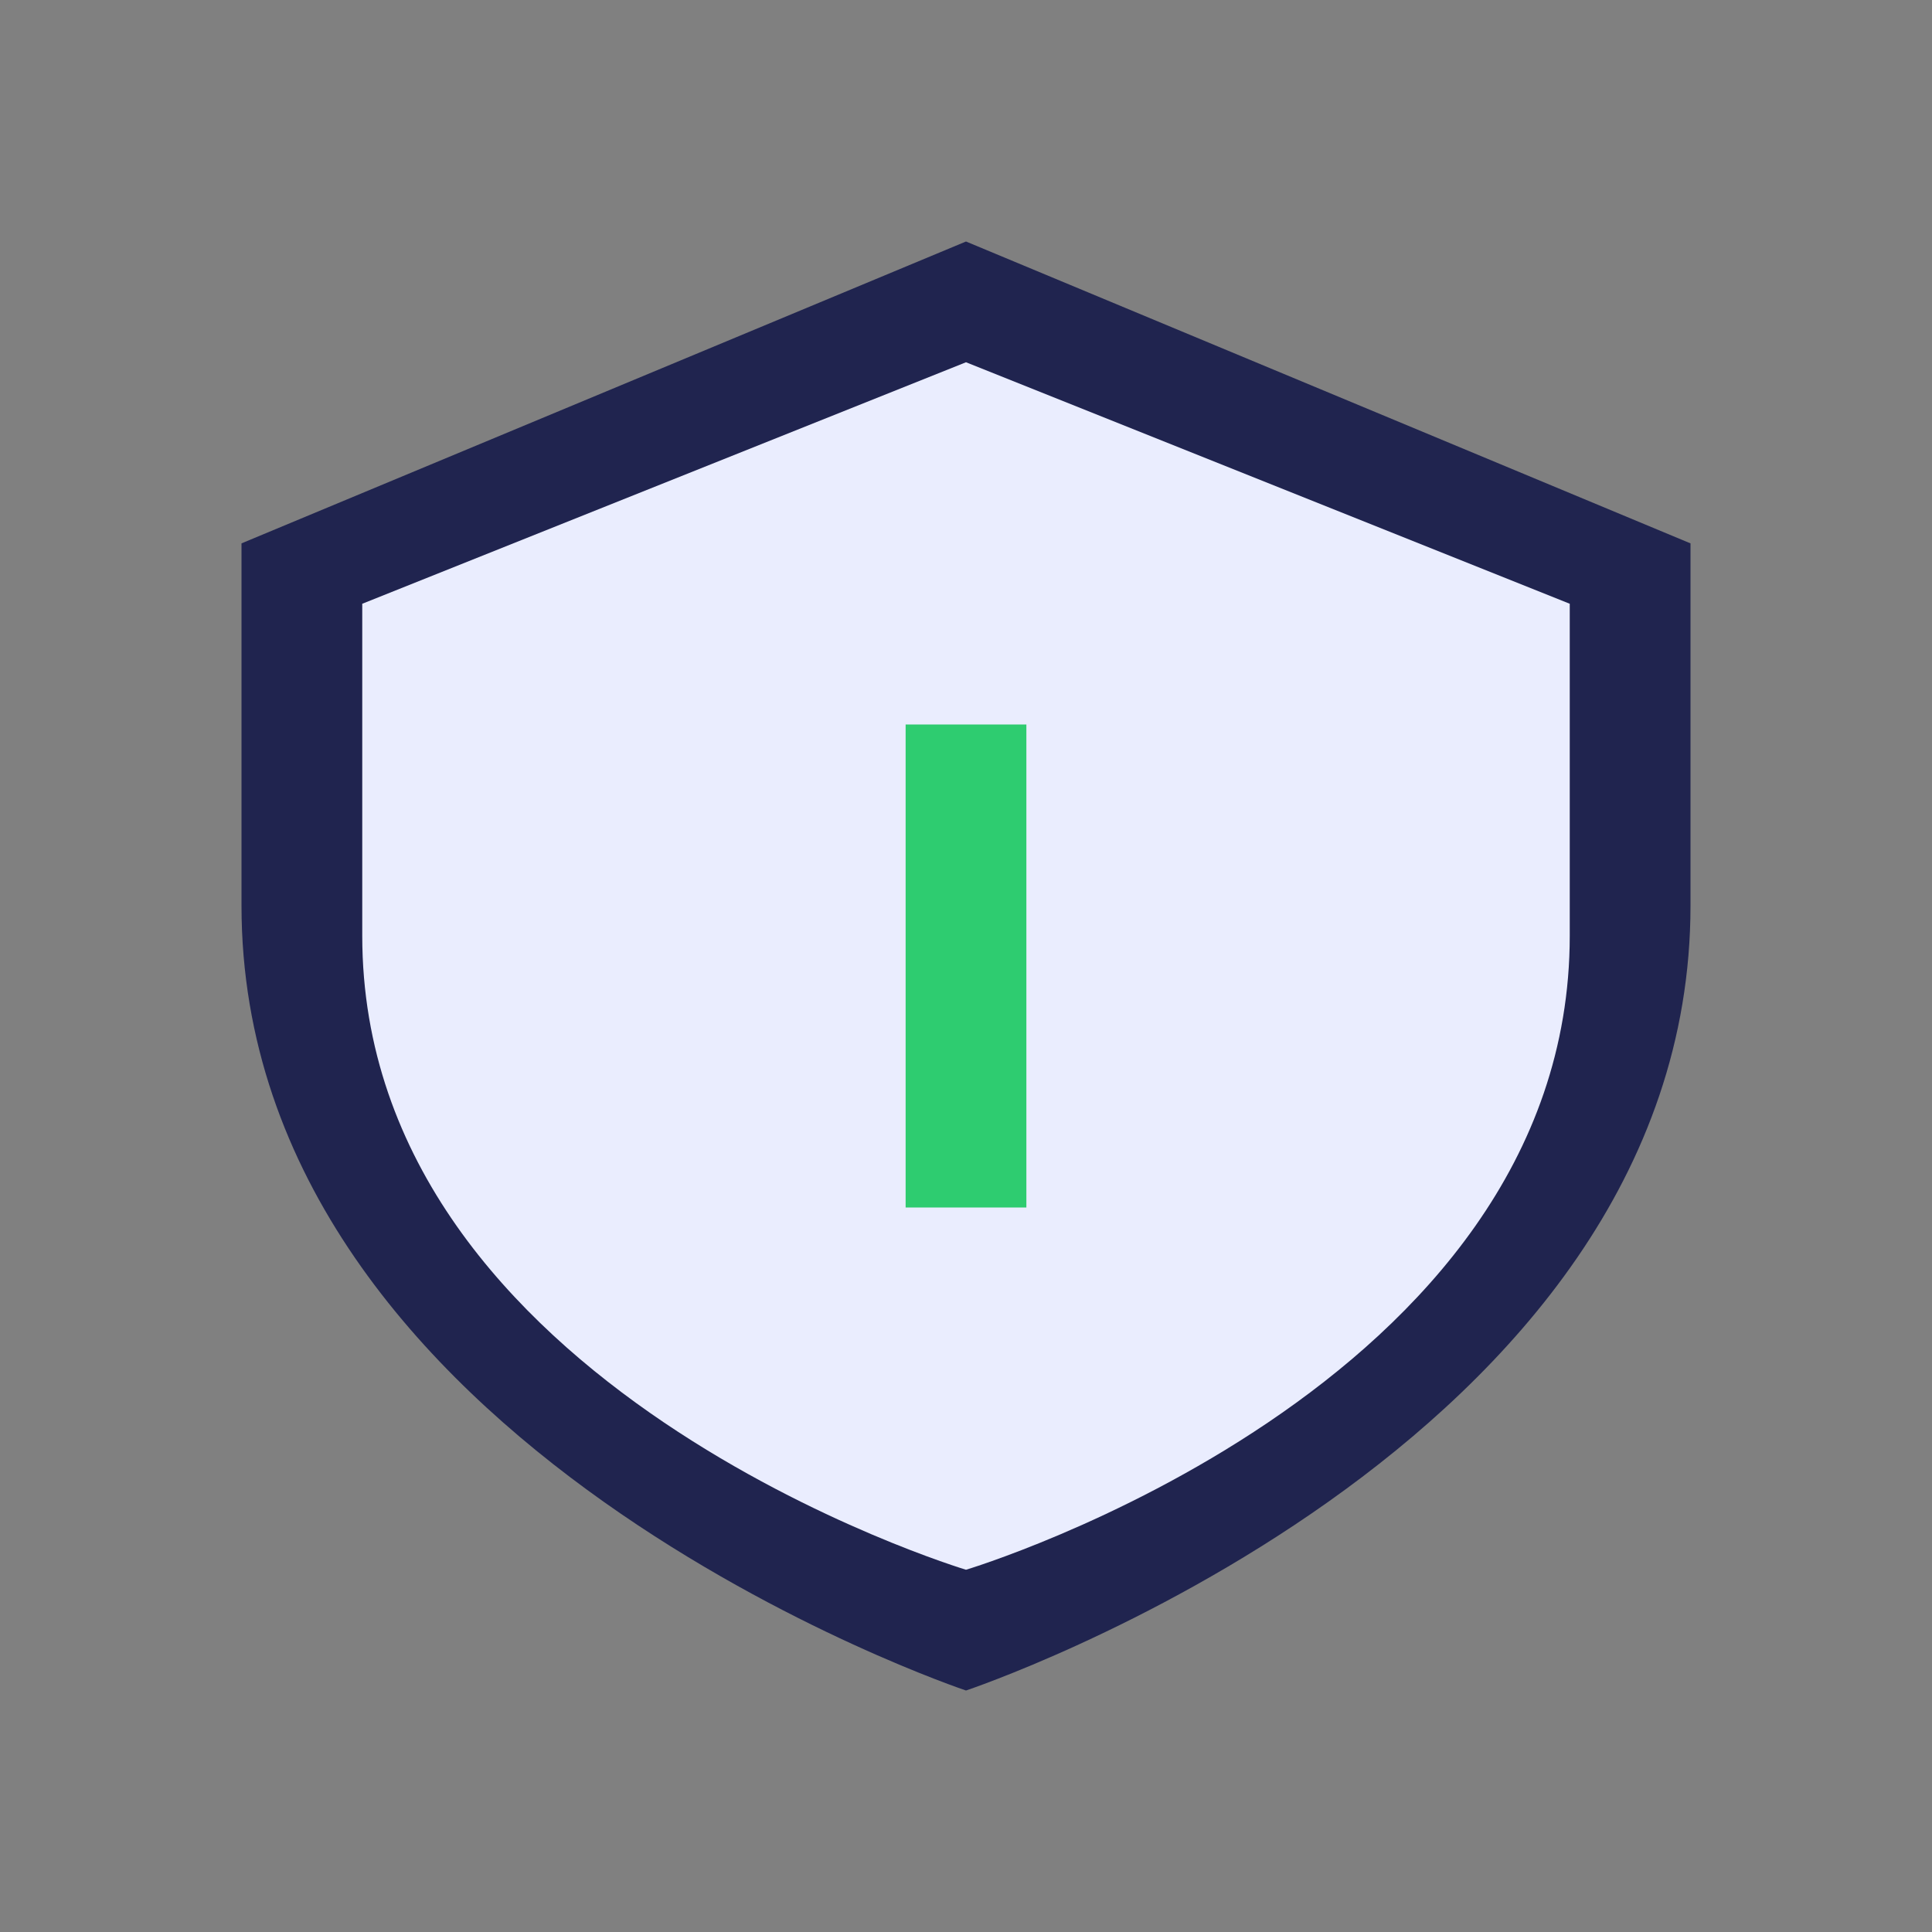
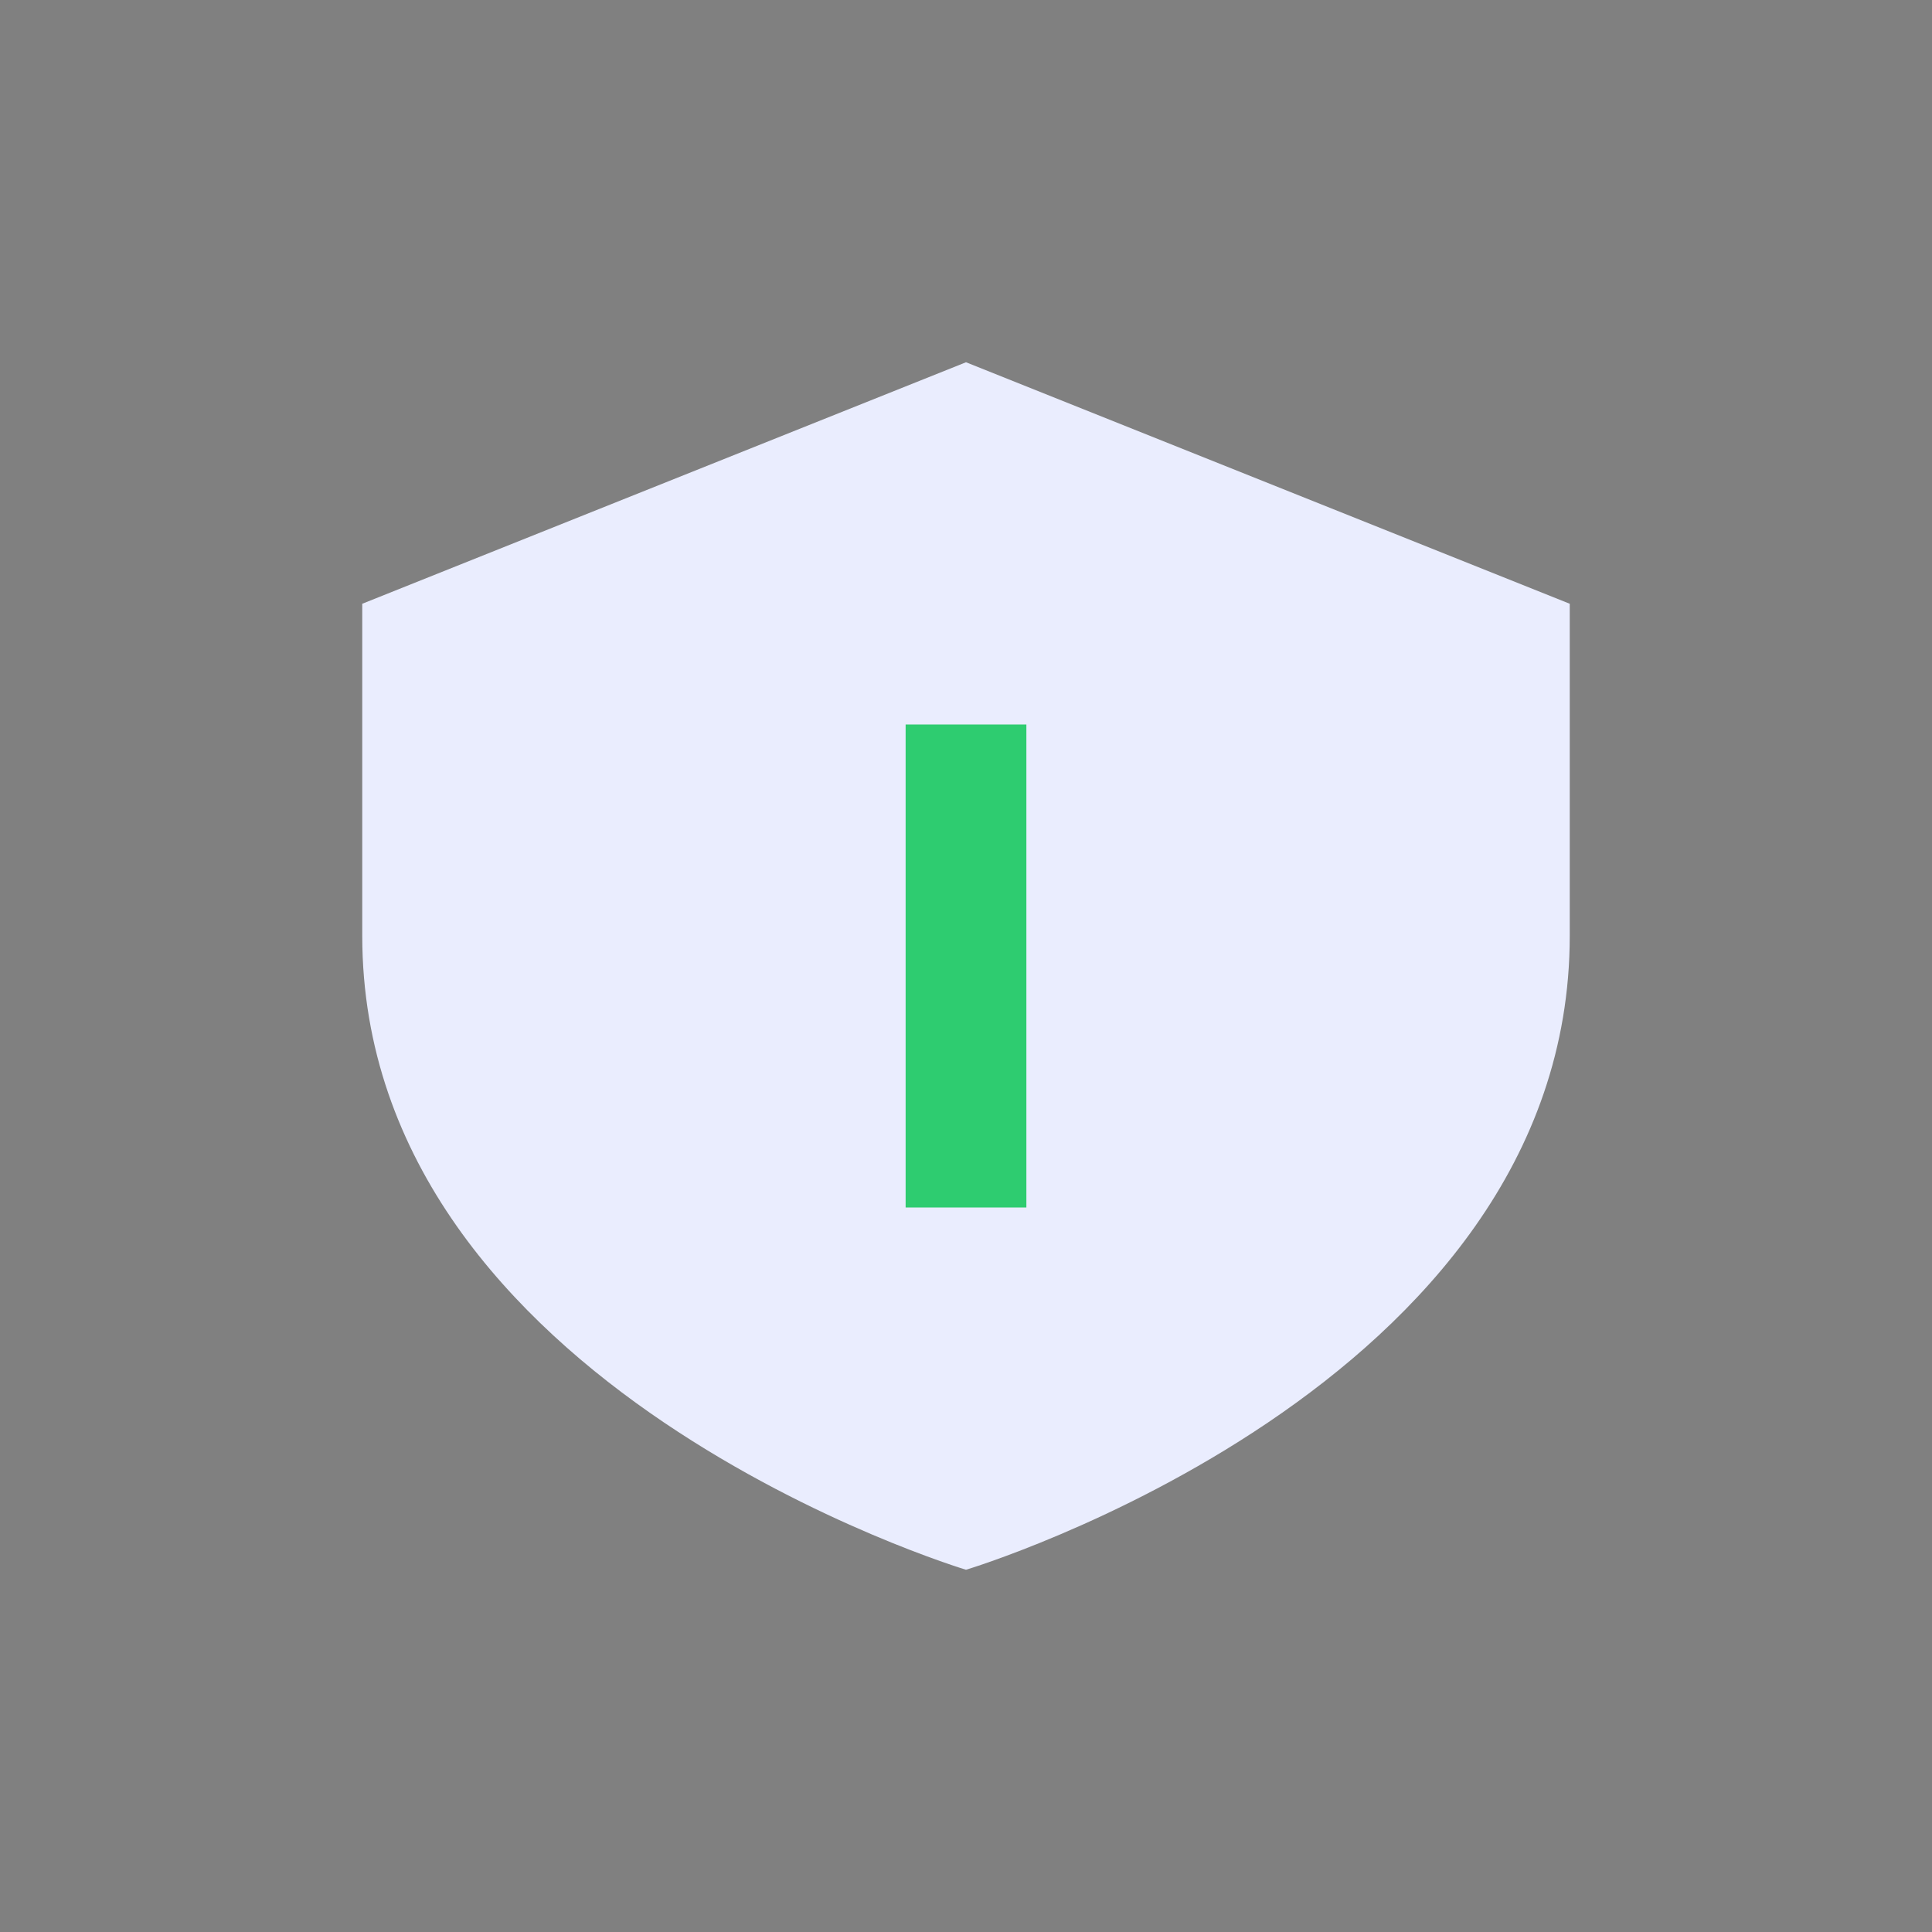
<svg xmlns="http://www.w3.org/2000/svg" width="32" height="32" viewBox="0 0 32 32">
  <rect x="0" y="0" width="32" height="32" fill="#808080" stroke="none" />
-   <path d="M16 4l12 5v6c0 9-12 13-12 13S4 24 4 15V9z" fill="#20244F" />
  <path d="M16 6l10 4v5.5c0 7.5-10 10.5-10 10.5S6 23 6 15.5V10z" fill="#EAEDFE" />
  <path d="M16 12v8" stroke="#2ECC70" stroke-width="2" />
</svg>